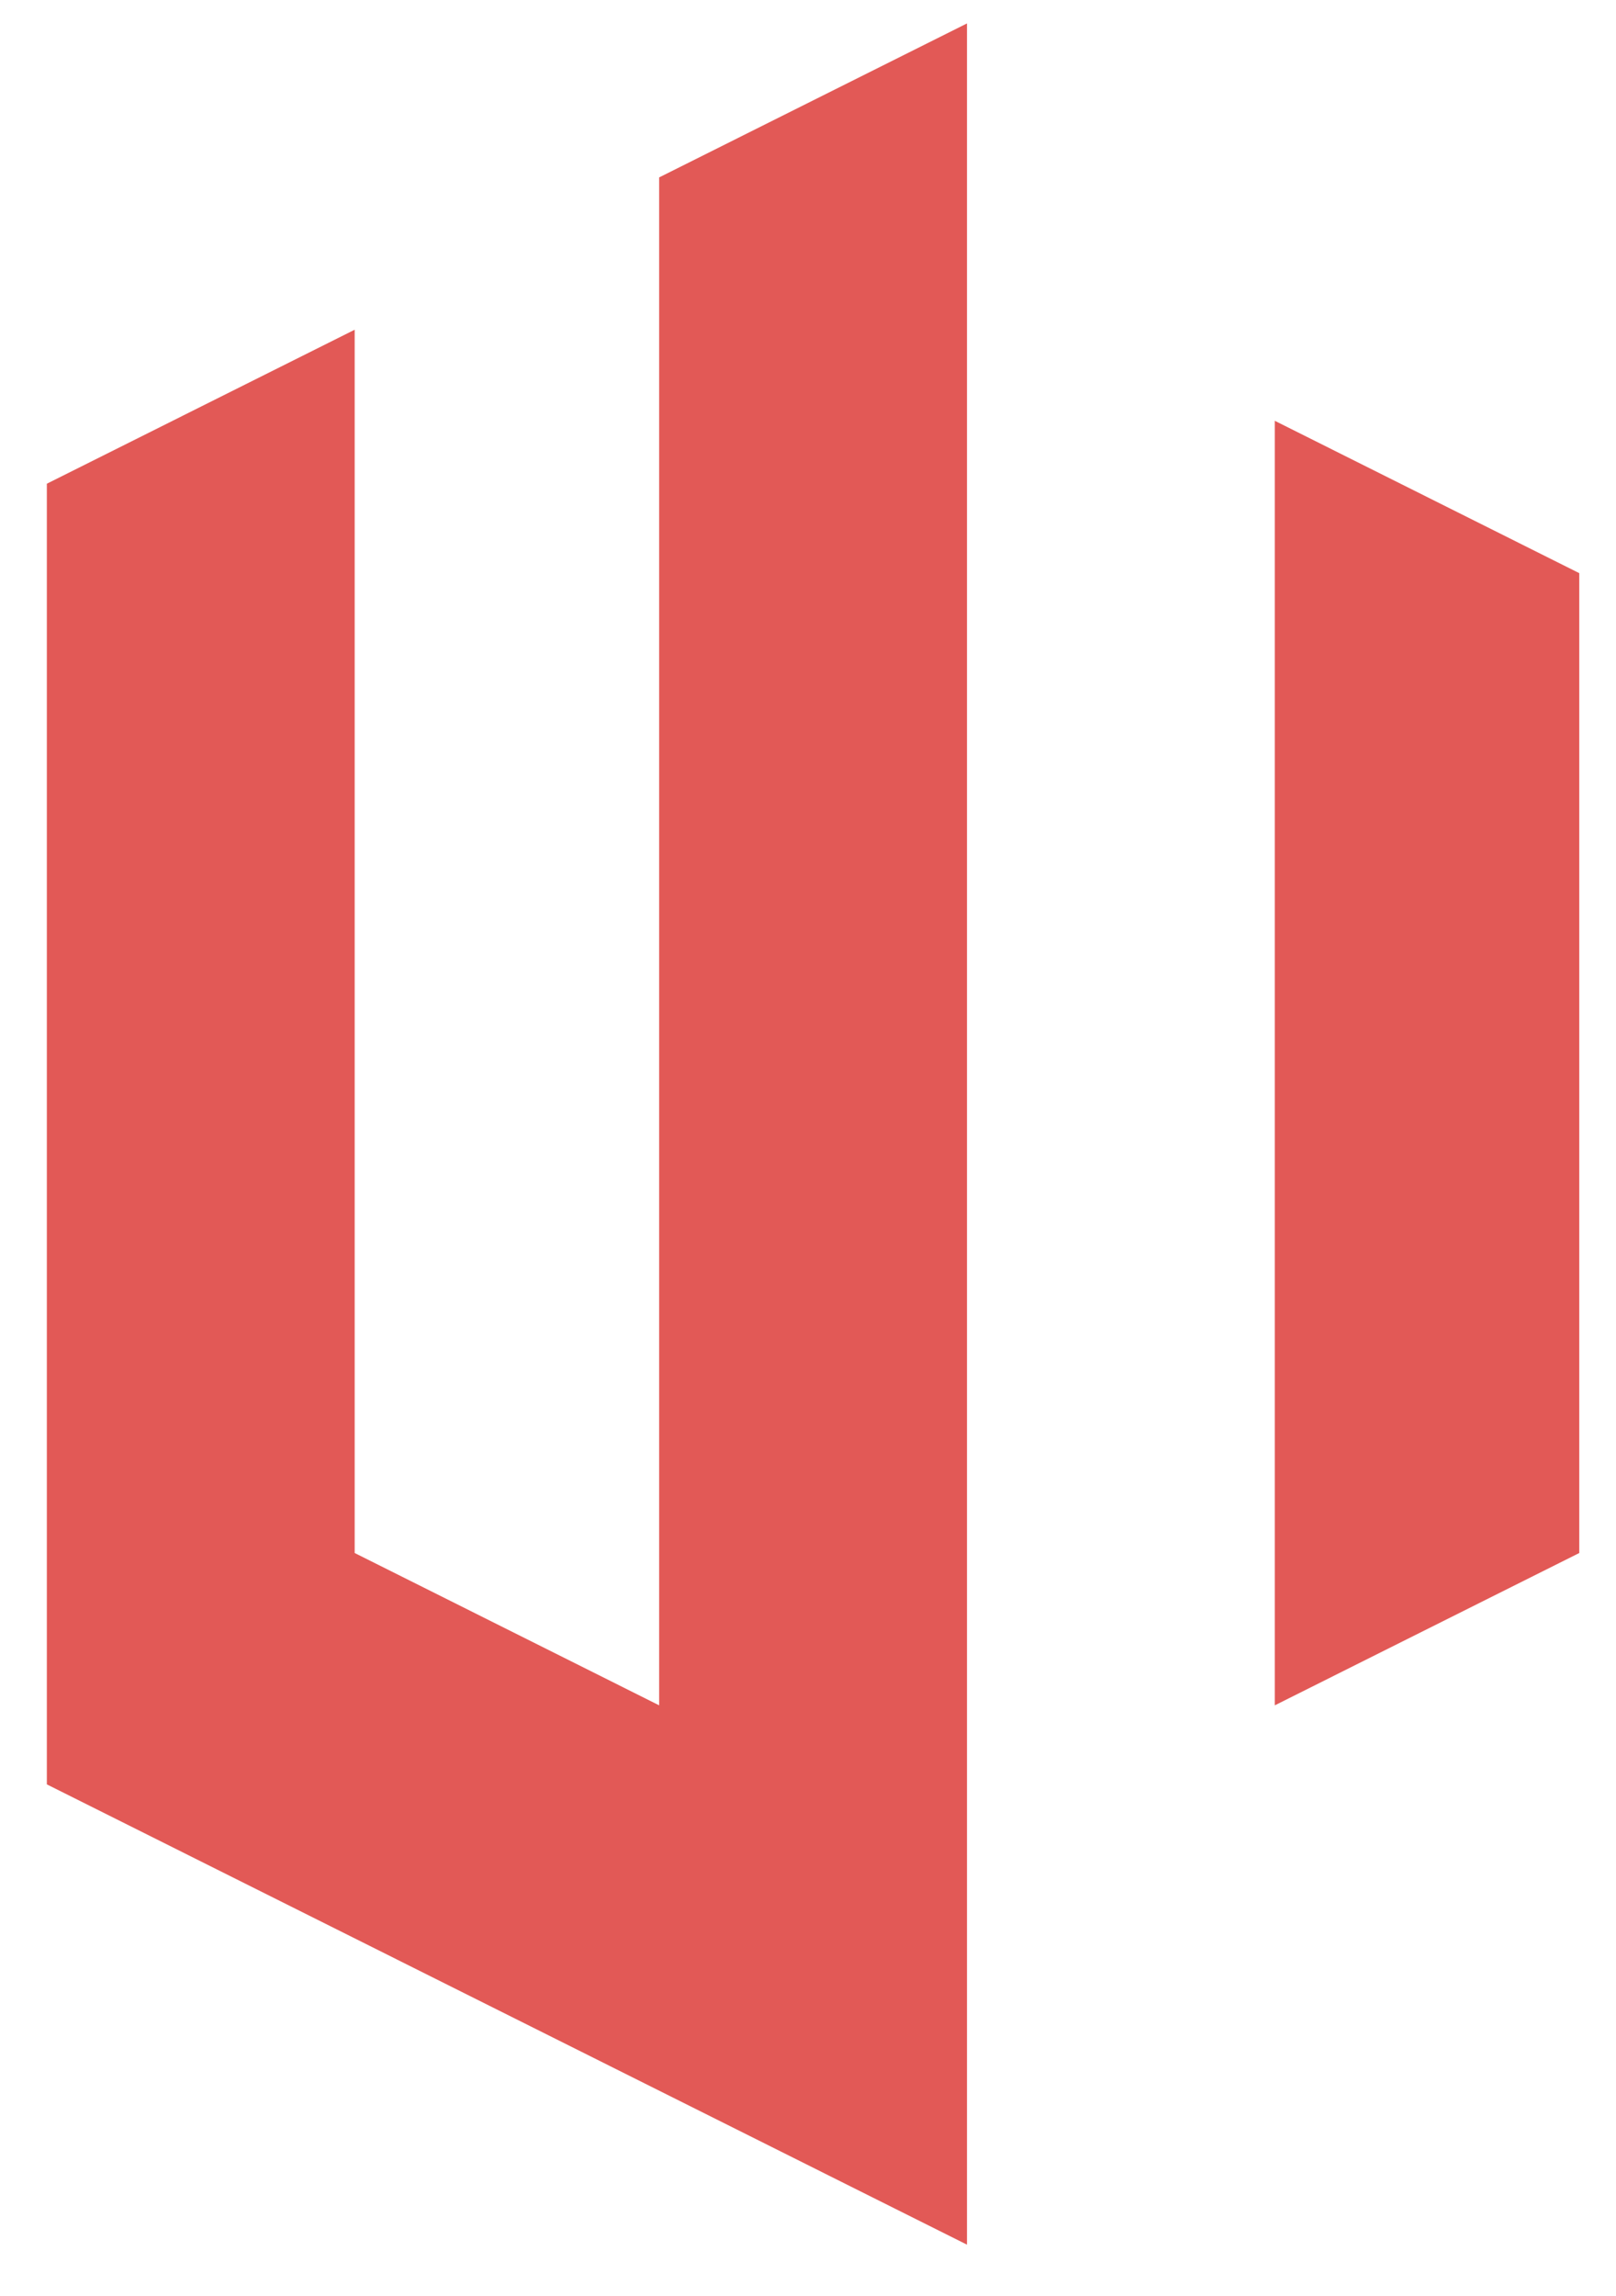
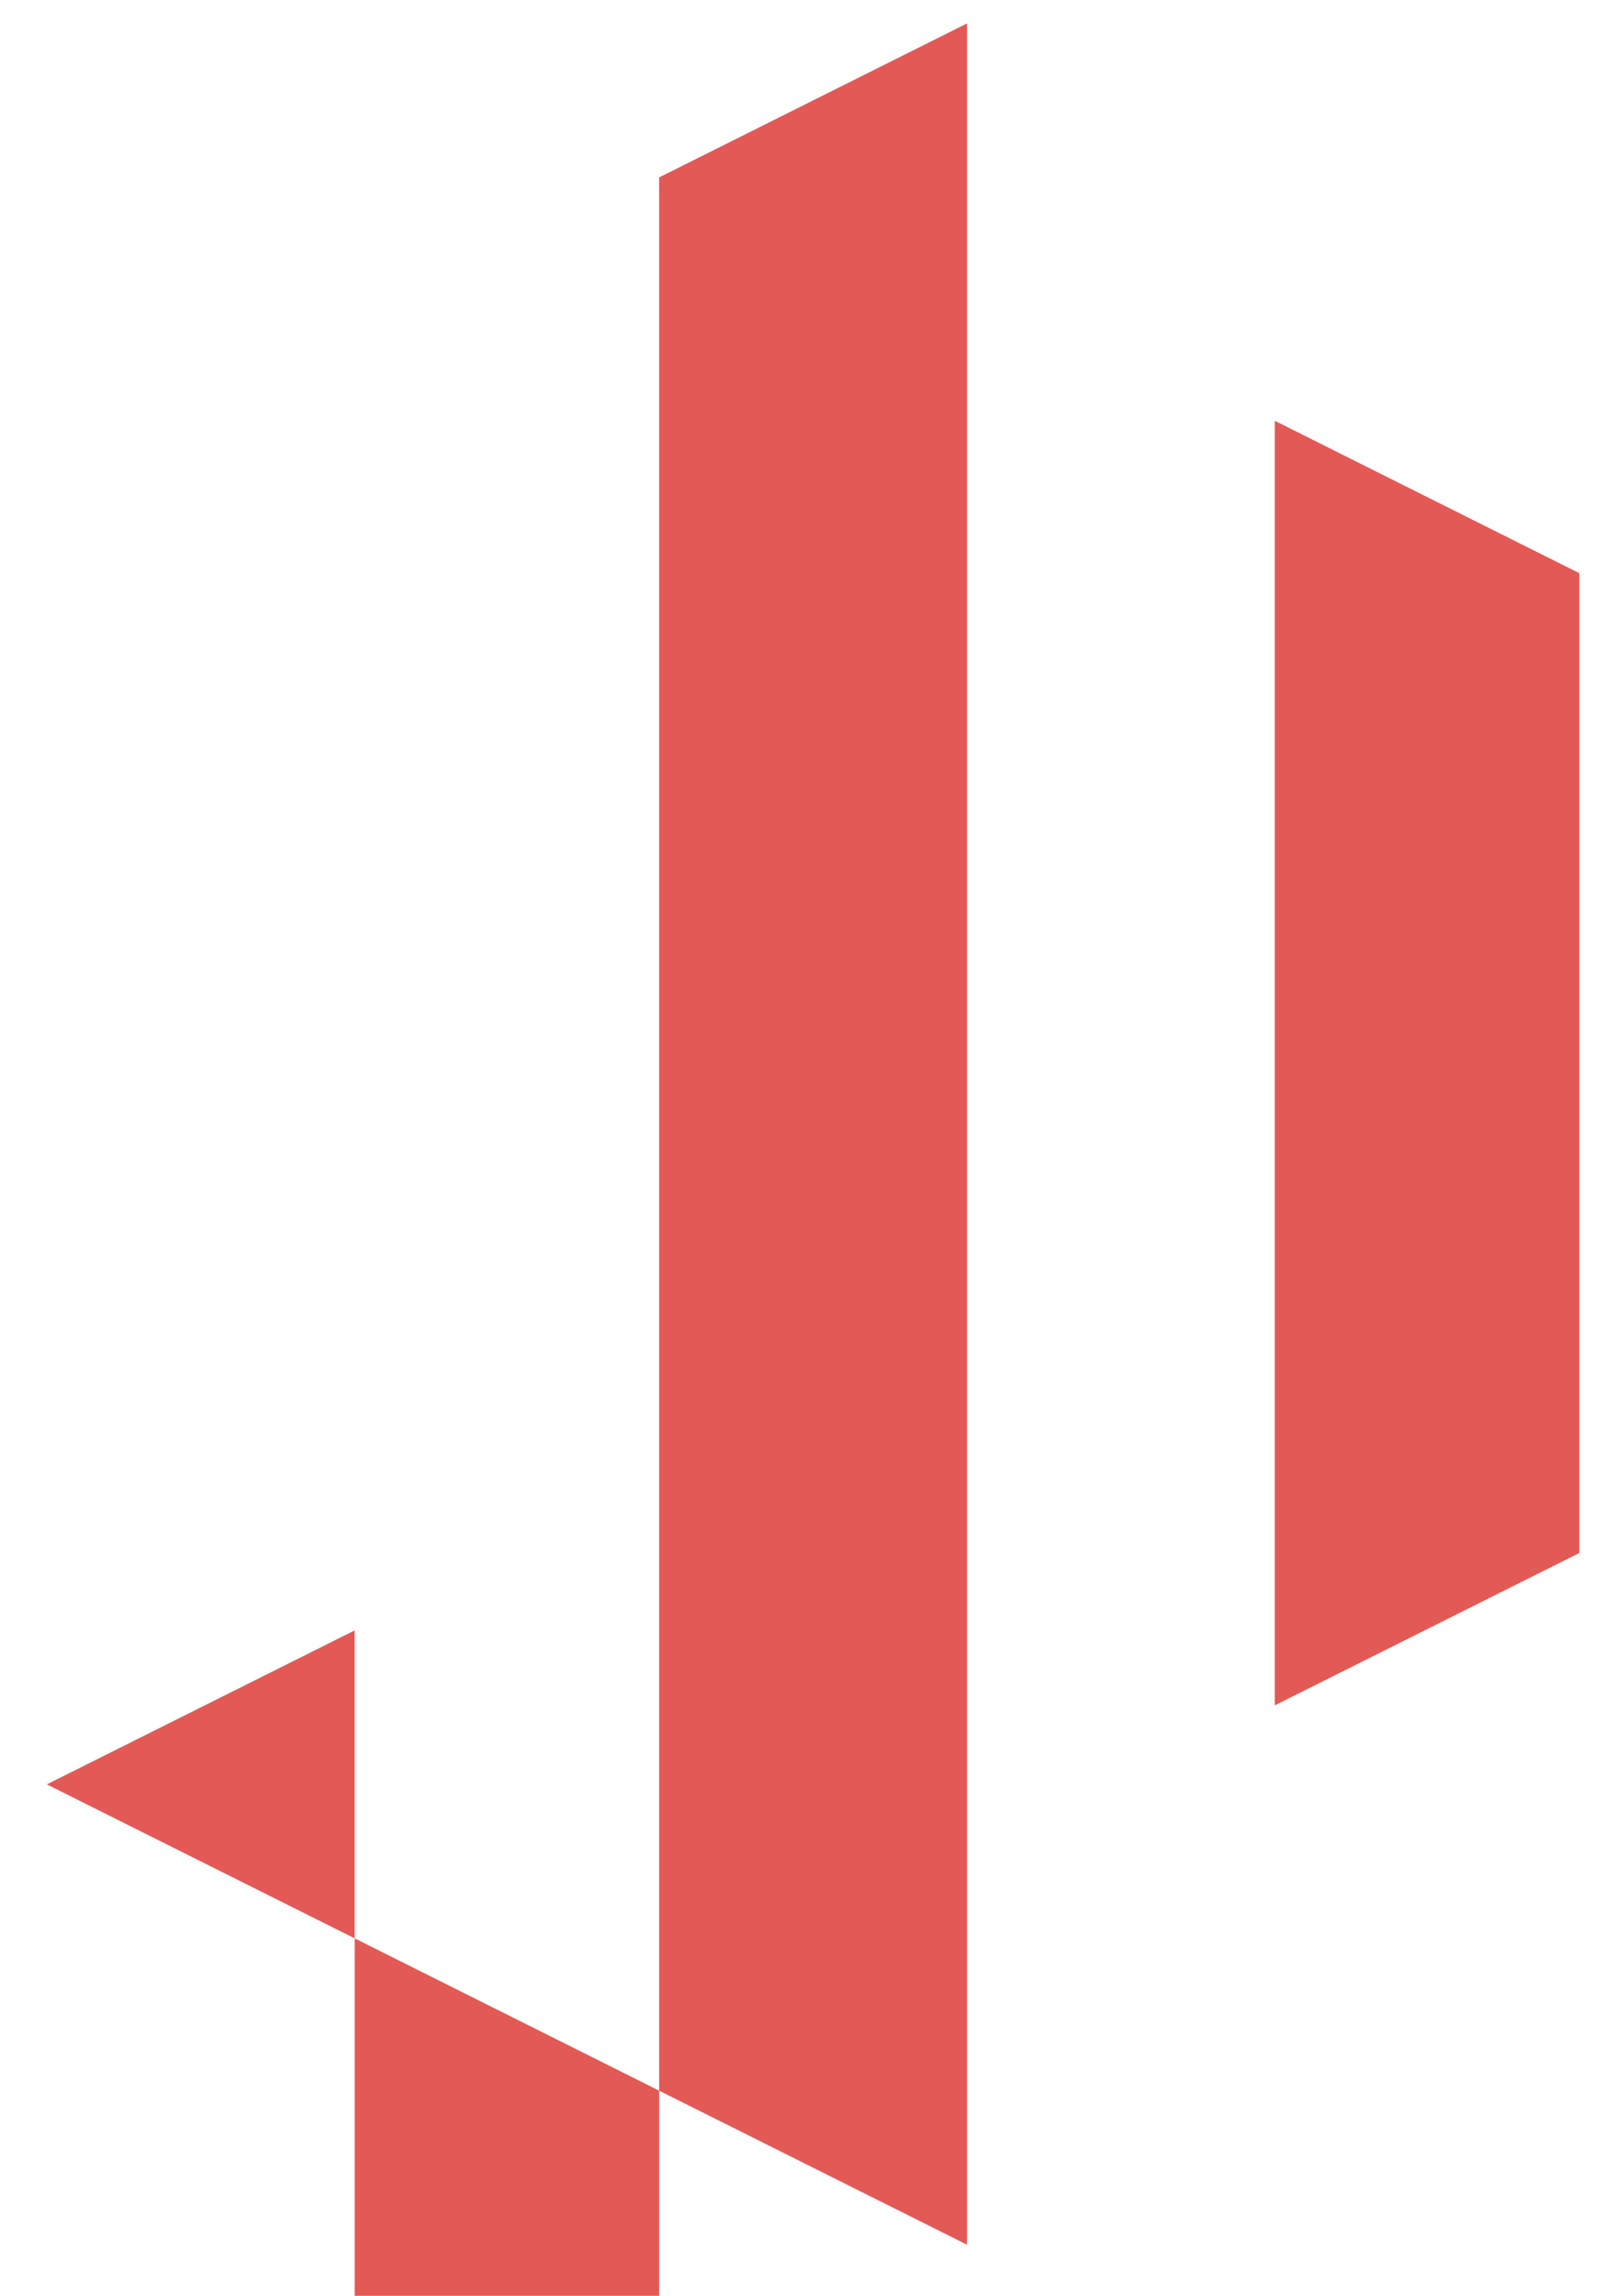
<svg xmlns="http://www.w3.org/2000/svg" preserveAspectRatio="xMidYMid meet" data-bbox="-2 -1 69 98" viewBox="-2 -1 69 98" data-type="color" role="presentation" aria-hidden="true">
-   <path d="M39.288 0v94.816L0 75.168v-55.52l13.144-6.573v52.217l13 6.502V6.573L39.289 0Zm26.144 65.292V23.466l-13-6.503v54.831l13-6.502Z" fill="#e25956" data-color="1" />
+   <path d="M39.288 0v94.816L0 75.168l13.144-6.573v52.217l13 6.502V6.573L39.289 0Zm26.144 65.292V23.466l-13-6.503v54.831l13-6.502Z" fill="#e25956" data-color="1" />
</svg>